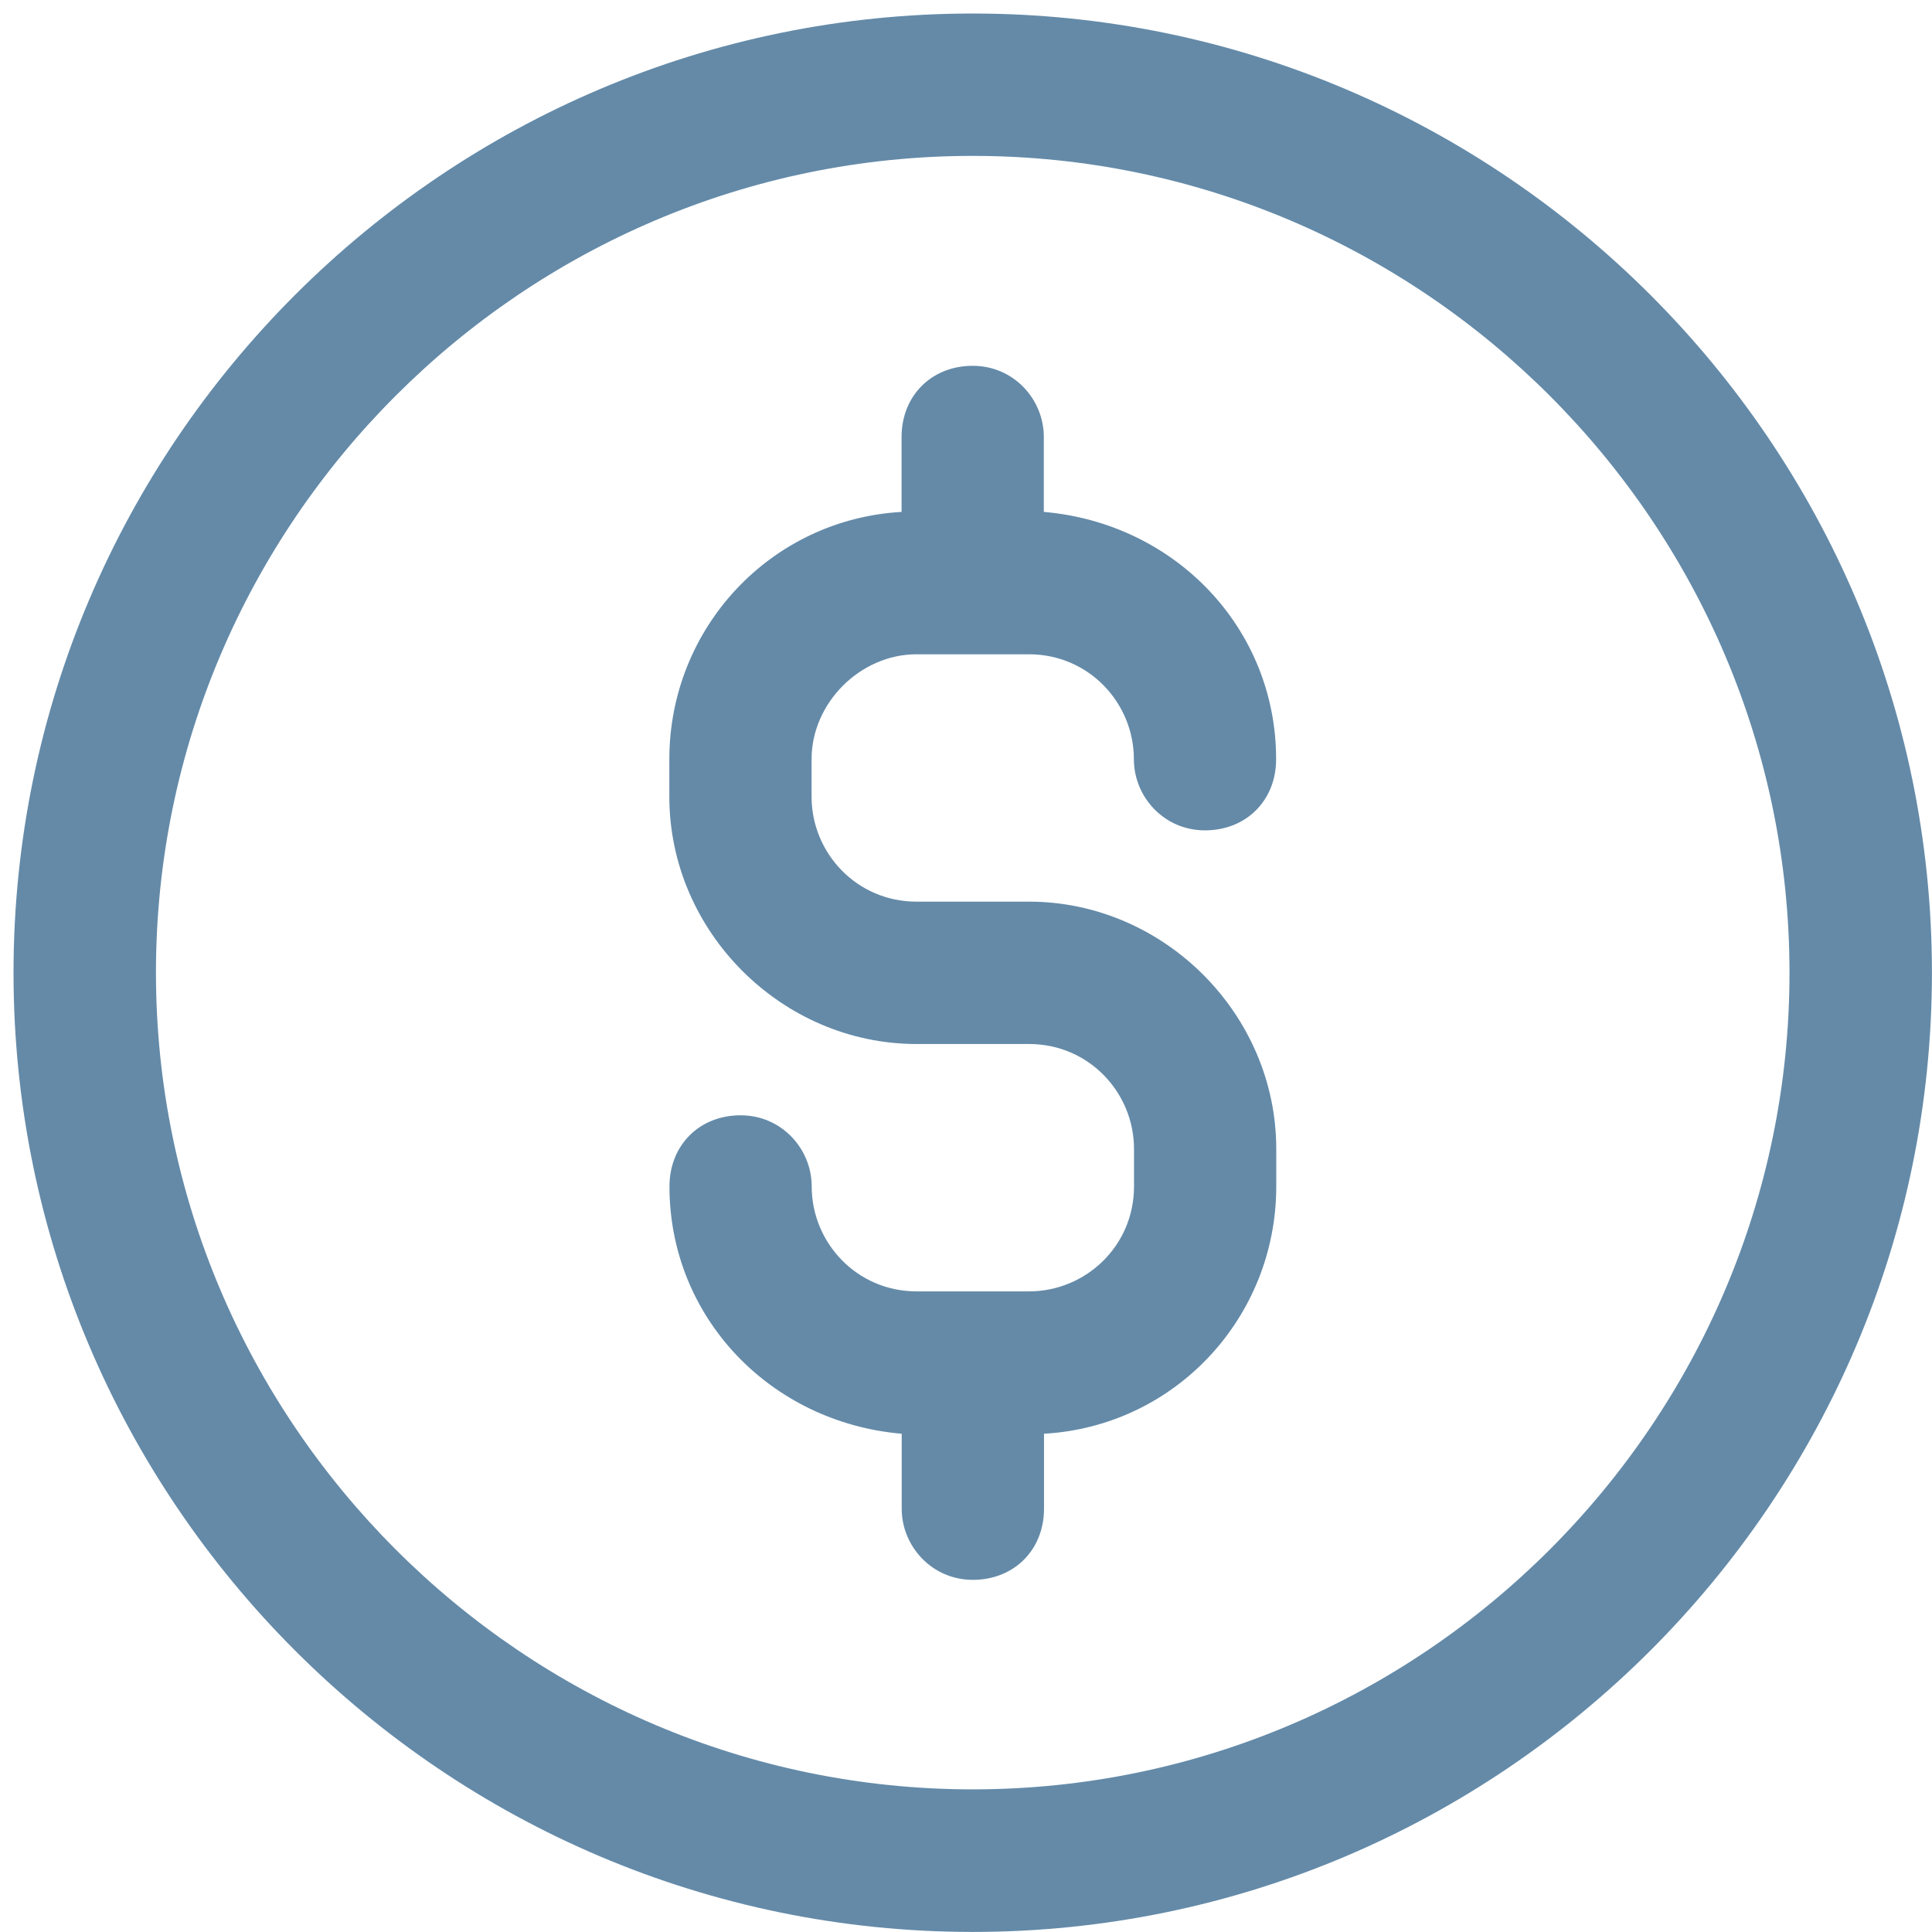
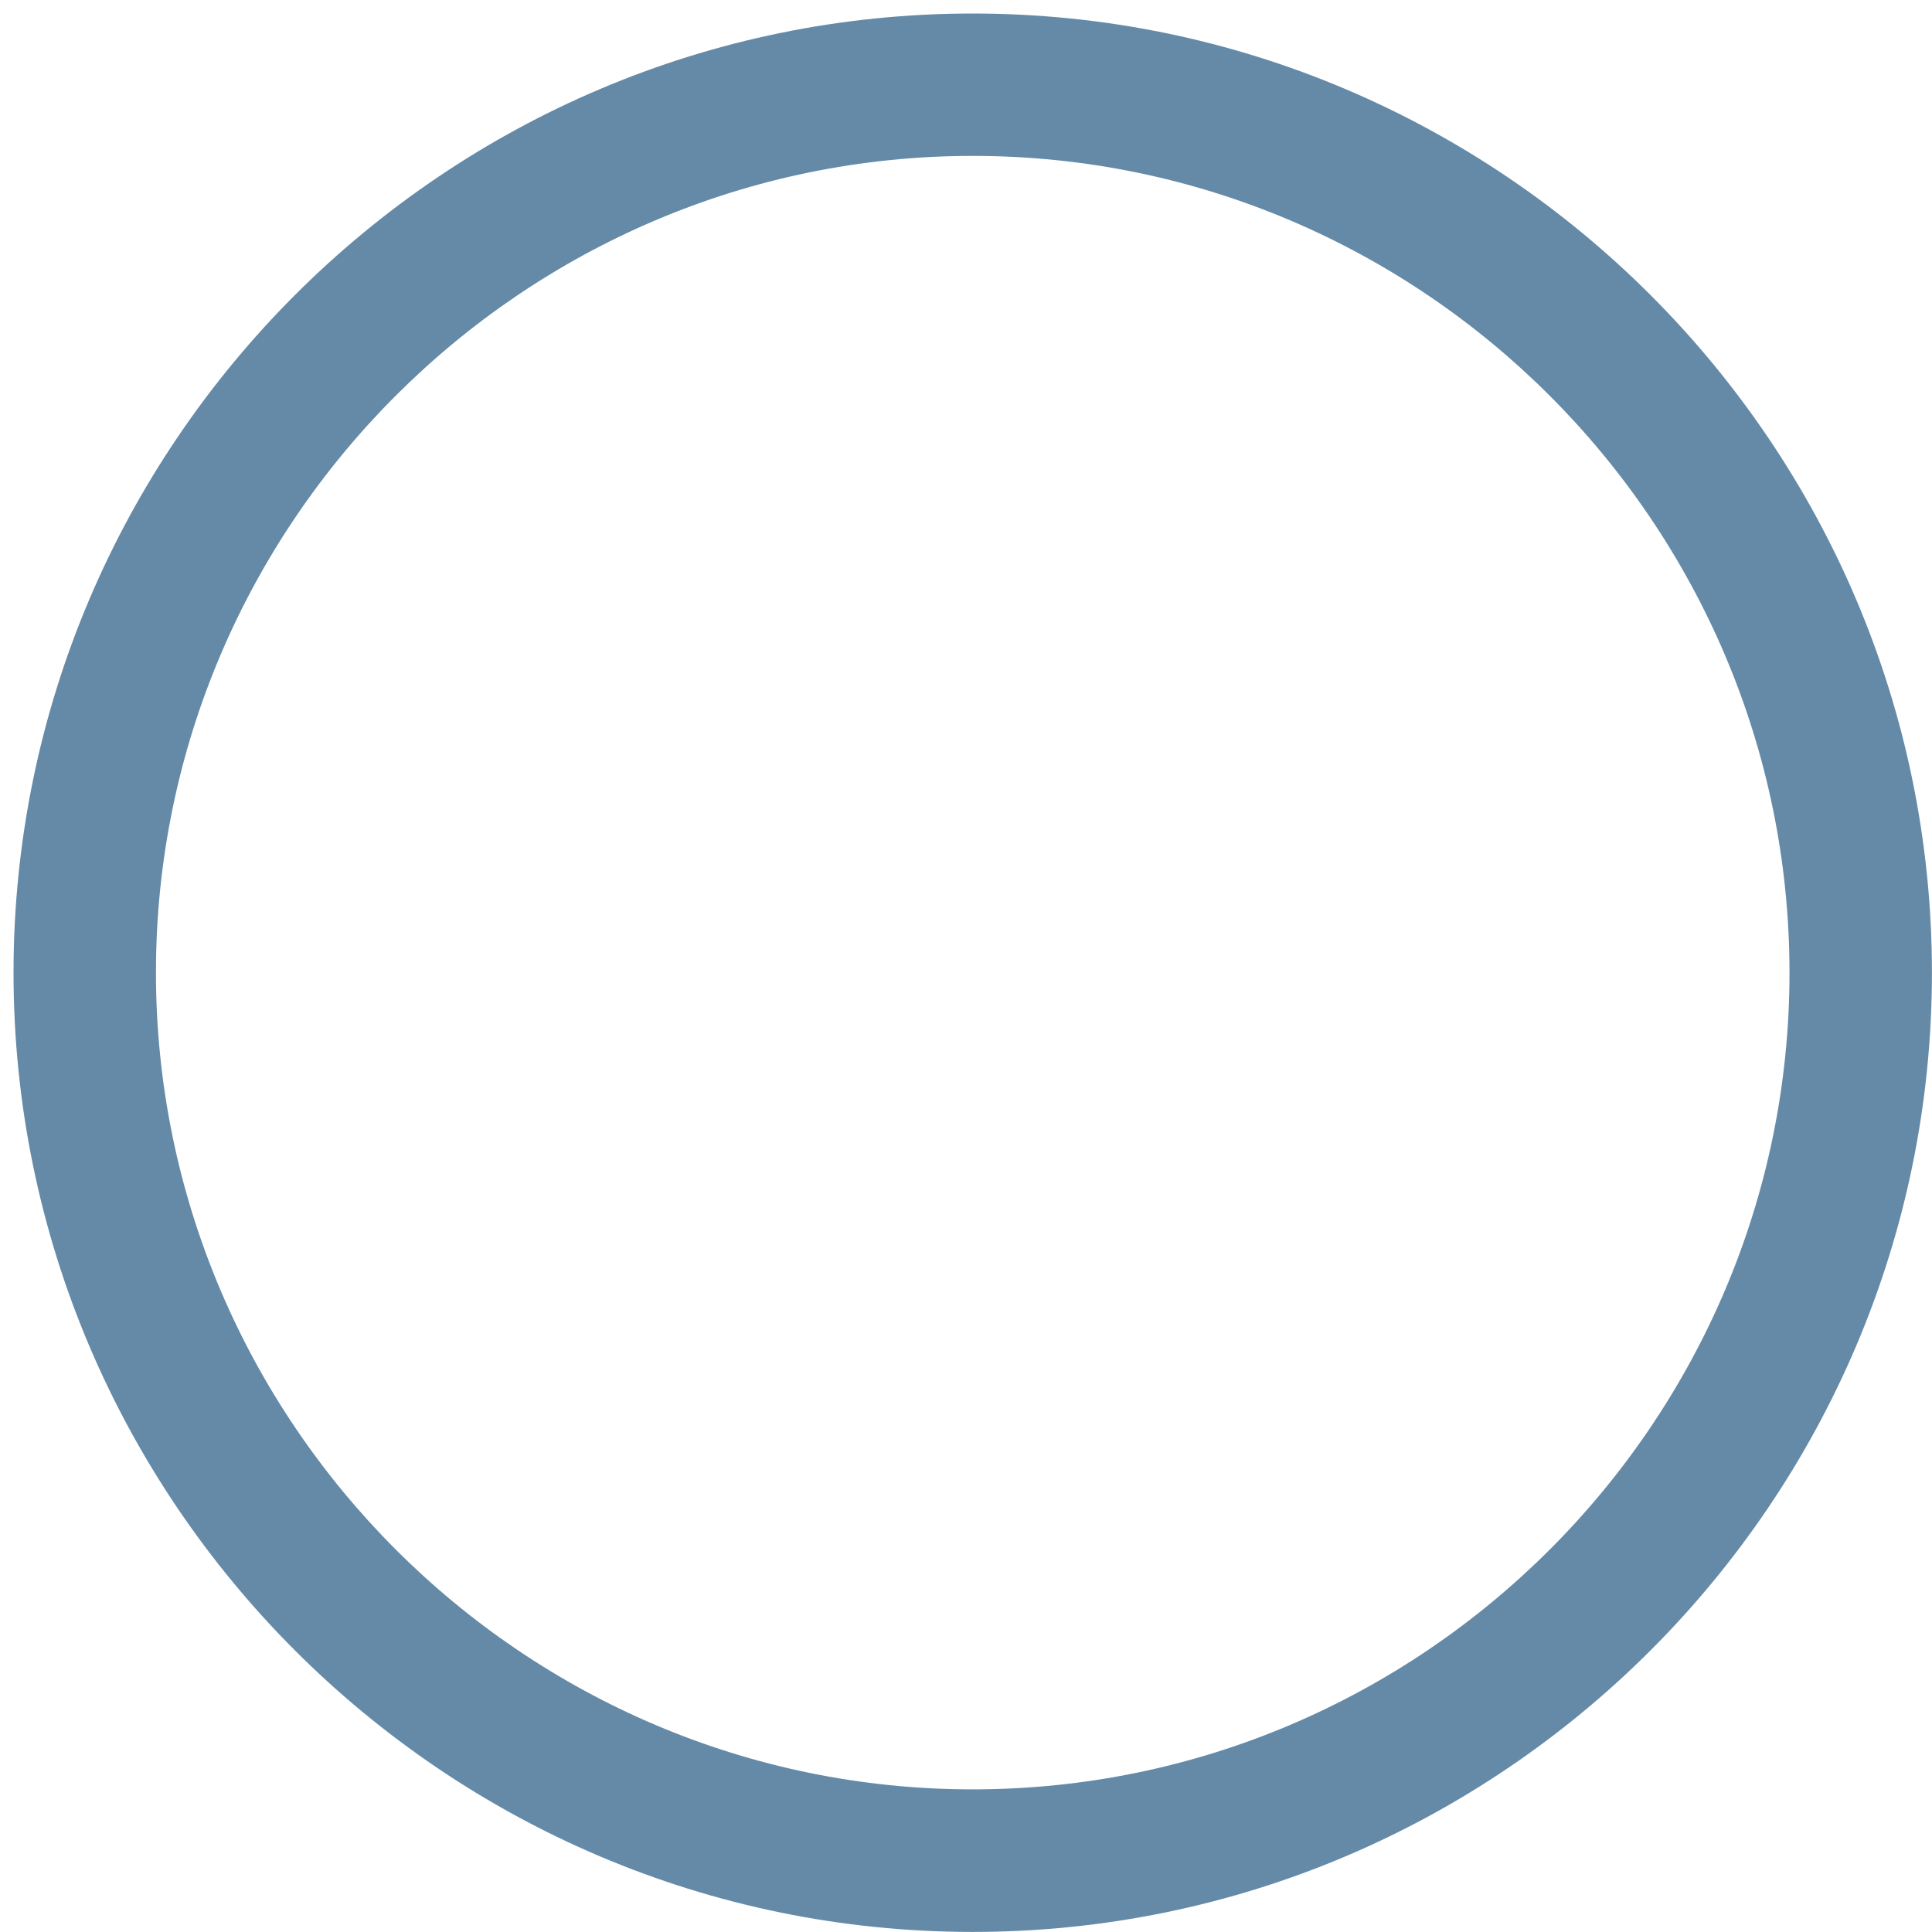
<svg xmlns="http://www.w3.org/2000/svg" width="29" height="29" viewBox="0 0 29 29" fill="none">
  <path d="M14.601 0.203C6.67 0.203 0.203 6.67 0.203 14.601C0.203 22.532 6.67 28.999 14.601 28.999C22.532 28.999 28.999 22.532 28.999 14.601C28.999 6.67 22.532 0.203 14.601 0.203ZM14.601 26.859C7.853 26.859 2.341 21.347 2.341 14.598C2.341 7.852 7.852 2.34 14.601 2.34C21.35 2.34 26.861 7.852 26.861 14.601C26.861 21.349 21.35 26.859 14.601 26.859Z" fill="#648AA8" />
-   <path d="M13.757 9.821H15.444C16.345 9.821 17.02 10.553 17.02 11.396C17.02 11.959 17.47 12.464 18.087 12.464C18.707 12.464 19.155 12.014 19.155 11.396C19.155 9.428 17.637 7.853 15.668 7.684V6.559C15.668 5.996 15.218 5.491 14.601 5.491C13.981 5.491 13.533 5.942 13.533 6.559V7.684C11.565 7.796 10.047 9.428 10.047 11.396V11.959C10.047 13.984 11.734 15.671 13.759 15.671H15.447C16.347 15.671 17.022 16.403 17.022 17.246V17.809C17.022 18.709 16.29 19.384 15.447 19.384H13.759C12.859 19.384 12.184 18.652 12.184 17.809C12.184 17.246 11.734 16.741 11.117 16.741C10.497 16.741 10.049 17.191 10.049 17.809C10.049 19.777 11.567 21.352 13.535 21.521V22.646C13.535 23.208 13.986 23.714 14.603 23.714C15.223 23.714 15.671 23.263 15.671 22.646V21.521C17.639 21.409 19.157 19.777 19.157 17.809V17.246C19.157 15.221 17.47 13.534 15.444 13.534H13.757C12.857 13.534 12.182 12.802 12.182 11.959V11.396C12.182 10.55 12.914 9.821 13.757 9.821Z" fill="#648AA8" />
</svg>